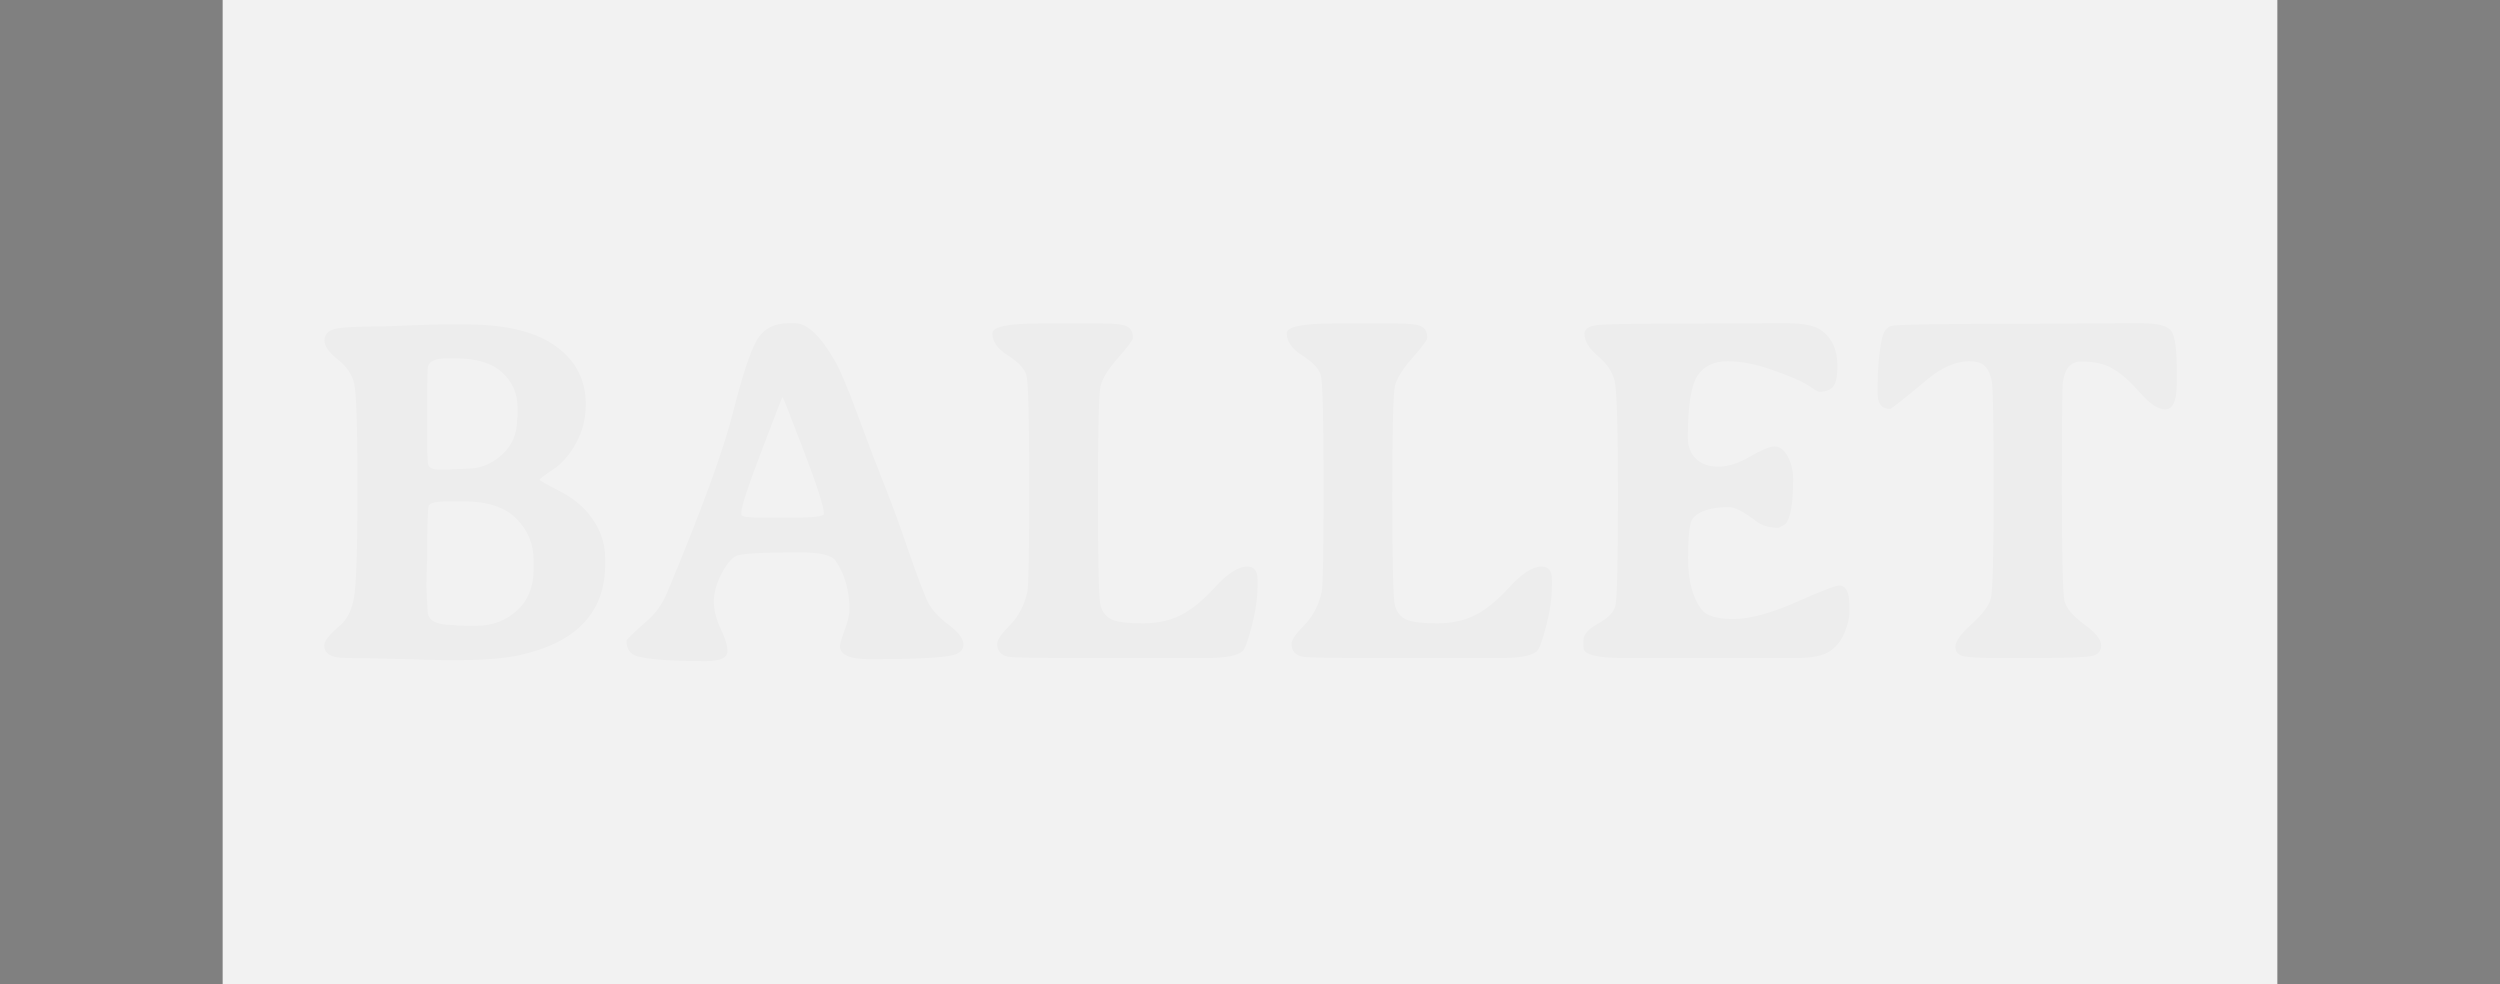
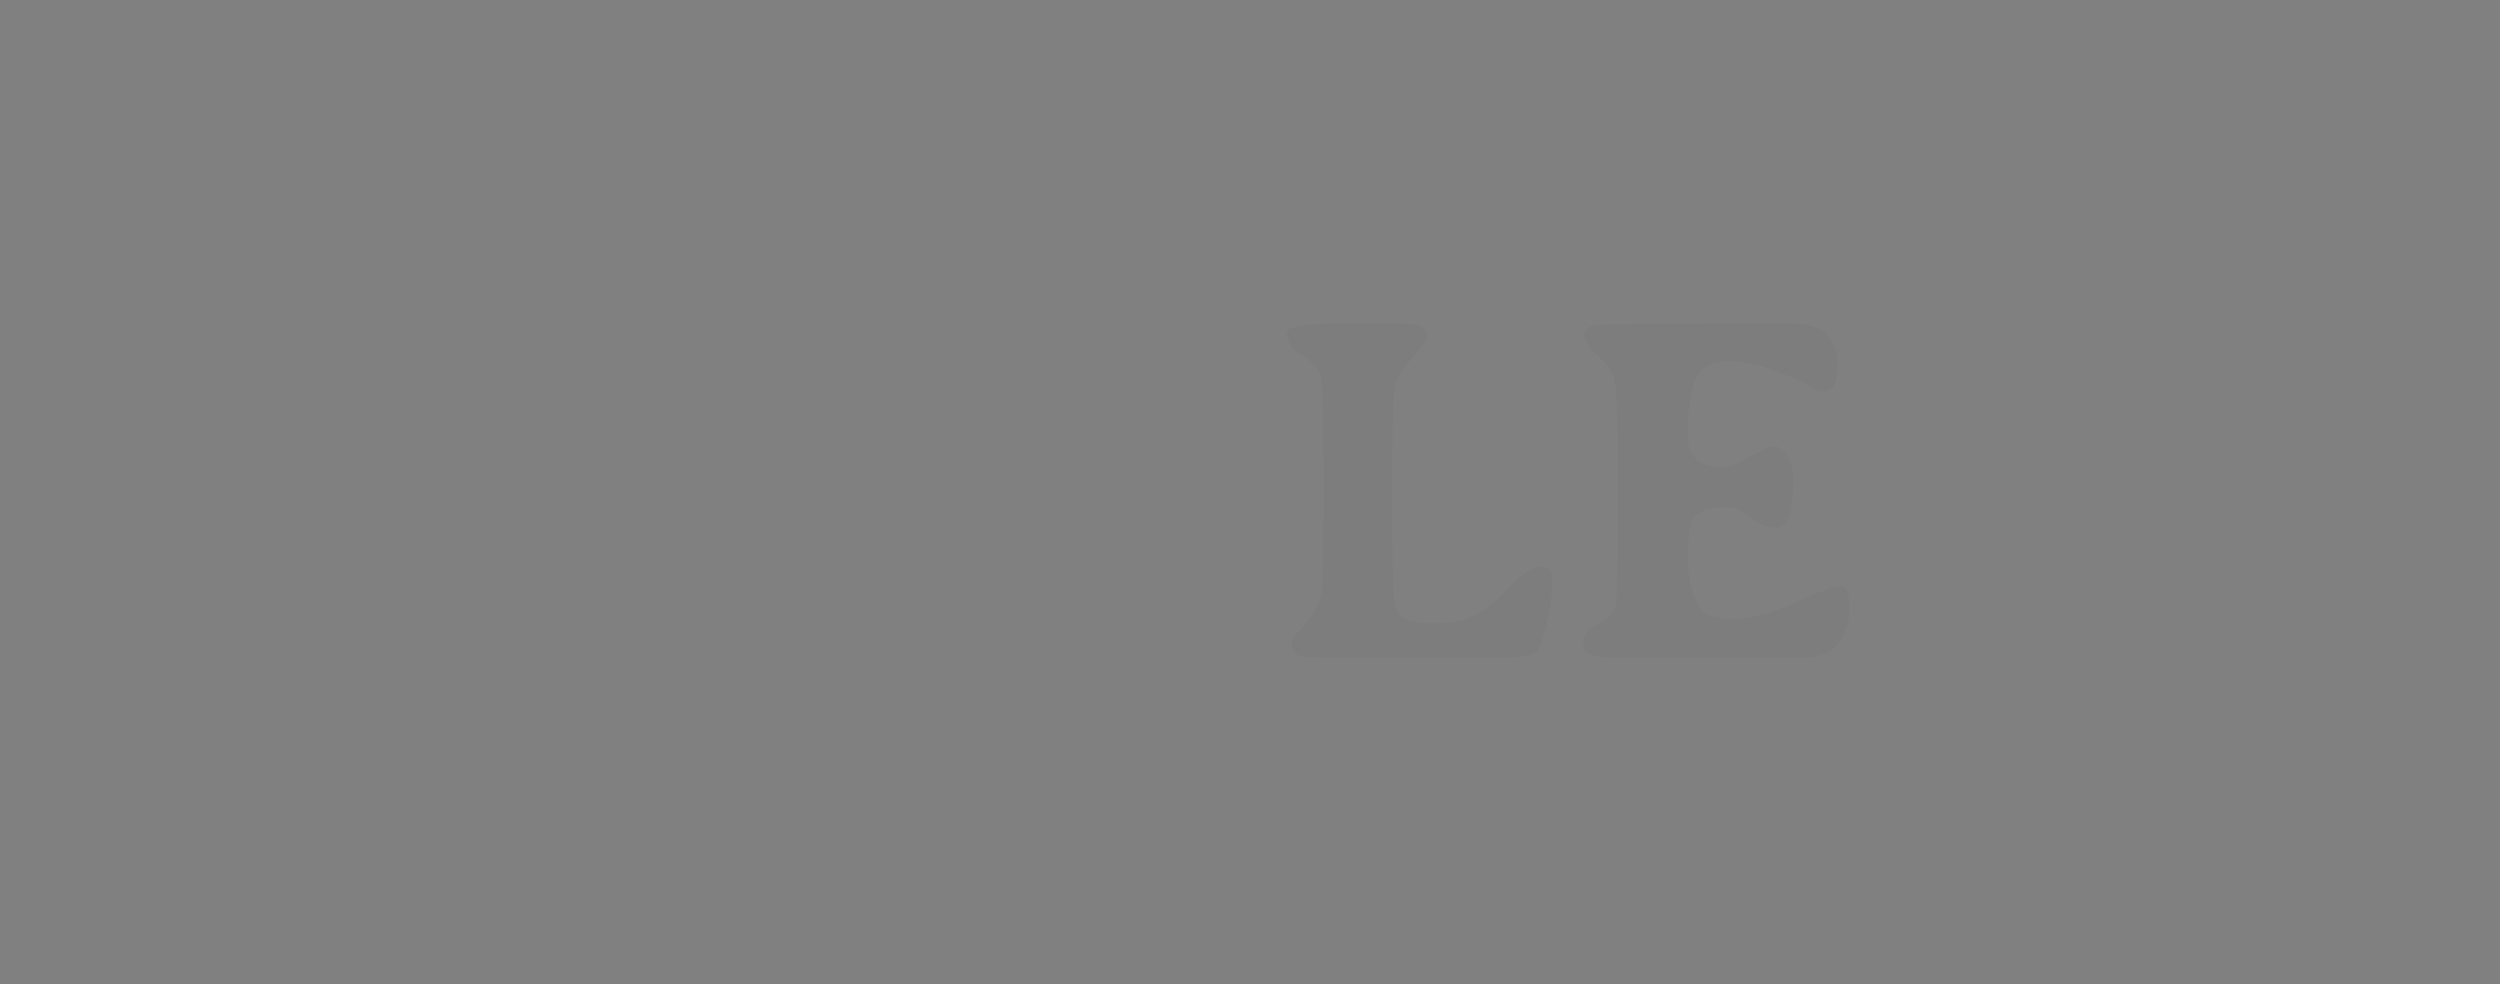
<svg xmlns="http://www.w3.org/2000/svg" width="2560" height="1008" viewBox="0 0 2560 1008" fill="none">
  <rect x="0" y="0" width="2560" height="1008" fill="#808080" stroke="none" />
-   <rect x="228" width="2104" height="1008" fill="#F2F2F2" />
-   <path d="M437.62 464.57L438.11 473.195C438.11 478.288 441.705 480.835 448.893 480.835H460.166L462.126 480.588L475.359 480.095C476.666 479.931 477.973 479.849 479.28 479.849C491.86 479.849 503.378 475.167 513.834 465.802C524.289 456.273 529.517 444.28 529.517 429.822L530.007 425.879V417.993C530.007 403.042 524.698 390.802 514.079 381.274C503.623 371.745 487.857 366.98 466.782 366.98H457.225C446.442 366.98 440.153 369.609 438.356 374.866C437.702 376.838 437.375 391.295 437.375 418.239V462.598L437.62 464.57ZM437.375 615.39L437.865 625.494C437.865 635.188 446.606 640.034 464.087 640.034L466.292 640.281L468.253 640.527L477.075 640.773H488.102C504.276 640.773 518 635.598 529.272 625.248C540.708 614.897 546.426 600.85 546.426 583.107V573.742C546.426 557.149 540.545 542.937 528.782 531.108C517.019 519.279 499.048 513.365 474.869 513.365H459.676C447.259 513.365 440.398 514.843 439.091 517.801C437.947 520.594 437.375 539.323 437.375 573.989L437.13 578.178V584.339L436.885 586.311V590.5L436.64 598.879V600.85L436.885 602.822V607.011L437.13 608.983C437.13 610.462 437.13 611.94 437.13 613.419L437.375 615.39ZM450.854 332.232H477.32C517.836 332.232 548.387 339.625 568.972 354.412C589.557 369.198 599.849 389.077 599.849 414.05C599.849 428.343 596.582 441.487 590.047 453.48C583.512 465.473 575.588 474.592 566.276 480.835C557.127 486.914 552.553 490.364 552.553 491.185C552.553 492.007 558.843 495.621 571.422 502.028C584.165 508.436 594.295 516.075 601.81 524.947C613.736 539.241 619.699 554.766 619.699 571.524V577.932C619.699 626.891 590.537 657.86 532.213 670.839C516.693 674.289 494.801 676.014 466.537 676.014H453.549L446.933 675.768C442.522 675.604 438.192 675.521 433.944 675.521L420.956 675.028C416.709 674.864 412.379 674.782 407.968 674.782L376.356 674.043C358.548 674.043 348.011 673.714 344.743 673.057C336.248 671.414 332 667.389 332 660.981C332 656.381 337.391 649.563 348.174 640.527C355.362 634.448 360.1 625.084 362.387 612.433C364.838 599.783 366.063 562.324 366.063 500.057C366.063 437.626 364.92 401.81 362.632 392.61C360.509 383.409 354.872 375.195 345.723 367.966C336.738 360.737 332.245 354.33 332.245 348.744C332.245 342.993 335.431 339.132 341.802 337.161C348.337 335.189 365.655 334.204 393.755 334.204L419.241 333.218C436.232 332.561 446.769 332.232 450.854 332.232Z" fill="black" fill-opacity="0.02" />
-   <path d="M759.137 524.701V527.165C759.137 529.137 766.734 530.123 781.928 530.123H810.11C832.492 530.123 843.683 528.808 843.683 526.179C843.683 519.115 836.739 497.428 822.853 461.12C808.966 424.811 801.778 406.657 801.288 406.657C800.961 406.657 793.854 424.893 779.967 461.366C766.081 497.675 759.137 518.786 759.137 524.701ZM807.414 331H814.521C826.61 331 840.17 343.979 855.2 369.937C860.428 378.973 868.27 397.703 878.726 426.125C889.182 454.548 898.167 478.124 905.683 496.853C913.198 515.583 921.366 537.926 930.188 563.885C939.174 589.679 945.627 606.847 949.548 615.39C953.632 623.769 960.821 631.82 971.113 639.541C981.406 647.263 986.552 653.999 986.552 659.749C986.552 665.335 983.039 669.032 976.014 670.839C964.578 673.632 936.233 675.028 890.979 675.028C870.394 675.028 860.102 670.593 860.102 661.721C860.102 659.421 861.735 653.835 865.003 644.963C868.27 635.927 869.904 629.273 869.904 625.001C869.904 604.793 865.085 587.789 855.446 573.989C851.525 568.403 839.19 565.61 818.442 565.61C780.376 565.61 758.811 566.842 753.746 569.306C748.845 571.771 743.78 578.014 738.552 588.036C733.488 598.057 730.956 607.34 730.956 615.883C730.956 624.426 733.243 633.627 737.817 643.484C742.555 653.342 744.924 661.064 744.924 666.65C744.924 673.55 737.572 677 722.869 677C687.907 677 664.545 675.357 652.782 672.071C645.267 669.935 641.509 664.596 641.509 656.053C641.509 654.903 648.943 647.756 663.81 634.613C671.978 627.384 678.513 617.937 683.414 606.272C718.703 521.661 741.085 460.38 750.56 422.429C760.199 384.313 768.368 359.587 775.066 348.251C781.765 336.75 792.547 331 807.414 331Z" fill="black" fill-opacity="0.02" />
-   <path d="M1160.05 346.033C1160.05 348.169 1154.99 354.987 1144.86 366.487C1134.89 377.823 1128.93 387.434 1126.97 395.321C1125.17 403.207 1124.28 440.912 1124.28 508.436C1124.28 575.796 1125.17 613.008 1126.97 620.073C1128.93 627.137 1132.93 631.984 1138.98 634.613C1145.02 637.077 1155.4 638.309 1170.1 638.309C1184.8 638.309 1197.63 635.598 1208.58 630.177C1219.68 624.755 1231.61 615.062 1244.35 601.097C1257.1 587.132 1268.04 580.15 1277.19 580.15C1284.22 580.15 1287.73 584.585 1287.73 593.457V599.865C1287.73 612.187 1285.77 625.905 1281.85 641.02C1277.93 655.971 1274.82 664.514 1272.54 666.65C1267.47 671.414 1255.22 673.796 1235.78 673.796H1104.18C1061.21 673.796 1037.44 673.386 1032.87 672.564C1025.03 671.085 1021.11 666.65 1021.11 659.256C1021.11 655.313 1025.43 648.988 1034.09 640.281C1042.75 631.573 1048.72 620.237 1051.98 606.272C1053.29 600.686 1053.94 563.885 1053.94 495.868C1053.94 427.85 1052.96 390.556 1051 383.984C1049.04 377.413 1042.75 370.759 1032.13 364.023C1021.51 357.287 1016.2 349.729 1016.2 341.35C1016.2 334.614 1032.13 331.246 1063.99 331.246H1128.93C1141.67 331.246 1150.01 332.232 1153.93 334.204C1158.01 336.011 1160.05 339.954 1160.05 346.033Z" fill="black" fill-opacity="0.02" />
  <path d="M1461.48 346.033C1461.48 348.169 1456.41 354.987 1446.28 366.487C1436.32 377.823 1430.35 387.434 1428.39 395.321C1426.6 403.207 1425.7 440.912 1425.7 508.436C1425.7 575.796 1426.6 613.008 1428.39 620.073C1430.35 627.137 1434.36 631.984 1440.4 634.613C1446.45 637.077 1456.82 638.309 1471.52 638.309C1486.23 638.309 1499.05 635.598 1510 630.177C1521.11 624.755 1533.03 615.062 1545.78 601.097C1558.52 587.132 1569.47 580.15 1578.61 580.15C1585.64 580.15 1589.15 584.585 1589.15 593.457V599.865C1589.15 612.187 1587.19 625.905 1583.27 641.02C1579.35 655.971 1576.25 664.514 1573.96 666.65C1568.89 671.414 1556.64 673.796 1537.2 673.796H1405.6C1362.64 673.796 1338.86 673.386 1334.29 672.564C1326.45 671.085 1322.53 666.65 1322.53 659.256C1322.53 655.313 1326.86 648.988 1335.52 640.281C1344.17 631.573 1350.14 620.237 1353.4 606.272C1354.71 600.686 1355.37 563.885 1355.37 495.868C1355.37 427.85 1354.39 390.556 1352.42 383.984C1350.46 377.413 1344.17 370.759 1333.56 364.023C1322.94 357.287 1317.63 349.729 1317.63 341.35C1317.63 334.614 1333.56 331.246 1365.41 331.246H1430.35C1443.1 331.246 1451.43 332.232 1455.35 334.204C1459.43 336.011 1461.48 339.954 1461.48 346.033Z" fill="black" fill-opacity="0.02" />
  <path d="M1881.51 374.62C1881.51 385.627 1879.95 392.856 1876.85 396.306C1873.75 399.592 1869.01 401.235 1862.64 401.235L1858.23 399.017L1853.08 395.567L1847.2 392.117C1841.48 388.831 1830.45 384.313 1814.12 378.563C1797.94 372.812 1782.83 369.937 1768.78 369.937C1754.73 369.937 1744.44 375.03 1737.9 385.217C1731.53 395.403 1728.34 416.35 1728.34 448.058C1728.34 457.094 1731.12 464.323 1736.68 469.745C1742.23 475.167 1749.91 477.877 1759.71 477.877C1769.51 477.877 1780.3 474.427 1792.06 467.527C1803.99 460.627 1812.4 457.177 1817.3 457.177C1822.37 457.177 1826.78 460.545 1830.53 467.281C1834.29 473.852 1836.17 481.738 1836.17 490.939C1836.17 515.747 1833.48 531.026 1828.08 536.776L1821.47 540.473C1811.83 540.473 1804.15 538.255 1798.43 533.819C1785.85 524.126 1776.62 519.279 1770.74 519.279C1752.12 519.279 1739.62 523.222 1733.25 531.108C1730.14 535.051 1728.59 548.605 1728.59 571.771C1728.59 594.772 1733.25 612.269 1742.56 624.262C1747.46 630.67 1758.24 633.873 1774.91 633.873C1791.57 633.873 1812.81 628.205 1838.62 616.869C1864.6 605.368 1879.46 599.618 1883.22 599.618C1890.25 599.618 1893.76 606.272 1893.76 619.58V628.452C1893.76 633.052 1892.13 639.459 1888.86 647.674C1885.59 655.888 1880.53 662.296 1873.66 666.896C1866.8 671.496 1855.53 673.796 1839.85 673.796H1662.18C1635.06 673.796 1621.5 670.264 1621.5 663.199V655.313C1621.5 649.727 1626.48 644.141 1636.45 638.556C1646.58 632.97 1652.46 626.973 1654.09 620.566C1655.89 613.994 1656.79 576.207 1656.79 507.204C1656.79 438.201 1655.64 399.099 1653.36 389.899C1651.07 380.698 1645.35 372.237 1636.2 364.516C1627.05 356.794 1622.48 349.154 1622.48 341.597C1622.48 336.175 1628.36 333.136 1640.12 332.479C1651.89 331.657 1690.52 331.246 1756.04 331.246L1819.75 331H1830.04C1846.54 331 1858.14 333.382 1864.84 338.147C1875.95 346.033 1881.51 358.19 1881.51 374.62Z" fill="black" fill-opacity="0.02" />
-   <path d="M2016.29 369.937C2002.73 369.937 1988.43 376.18 1973.4 388.667C1949.39 408.71 1936.73 418.732 1935.42 418.732C1926.92 418.732 1922.68 413.393 1922.68 402.714V395.074C1922.68 377.33 1924.15 361.312 1927.09 347.019C1928.56 339.625 1931.83 335.189 1936.89 333.711C1942.12 332.232 1991.29 331.493 2084.42 331.493L2176.31 331H2192.49C2210.13 331 2220.59 333.875 2223.85 339.625C2227.28 345.376 2229 357.944 2229 377.33V393.103C2229 410.518 2225 419.225 2216.99 419.225C2209.97 419.225 2201.47 413.557 2191.51 402.221C2181.54 390.885 2172.39 382.752 2164.06 377.823C2155.73 372.73 2144.78 370.184 2131.22 370.184C2120.44 370.184 2114.15 377.33 2112.35 391.624C2111.7 396.553 2111.37 433.272 2111.37 501.782C2111.37 570.128 2112.27 607.997 2114.07 615.39C2115.86 622.783 2122.56 630.752 2134.16 639.295C2145.76 647.674 2151.56 654.821 2151.56 660.735C2151.56 666.485 2148.62 670.1 2142.74 671.578C2136.86 673.057 2117.82 673.796 2085.64 673.796H2044.47C2028.3 673.796 2017.19 673.221 2011.14 672.071C2005.26 670.921 2002.32 667.635 2002.32 662.214C2002.32 656.792 2007.88 649.07 2018.98 639.048C2030.09 629.027 2036.63 620.319 2038.59 612.926C2040.55 605.368 2041.53 568.074 2041.53 501.043C2041.53 434.011 2040.88 397.128 2039.57 390.392C2038.26 383.491 2035.98 378.398 2032.71 375.113C2029.6 371.662 2024.13 369.937 2016.29 369.937Z" fill="black" fill-opacity="0.02" />
</svg>